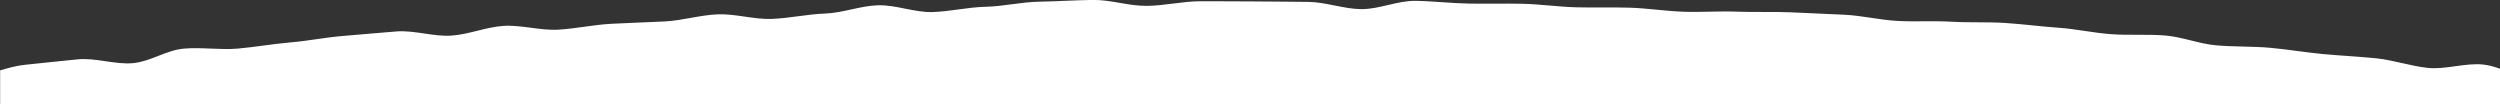
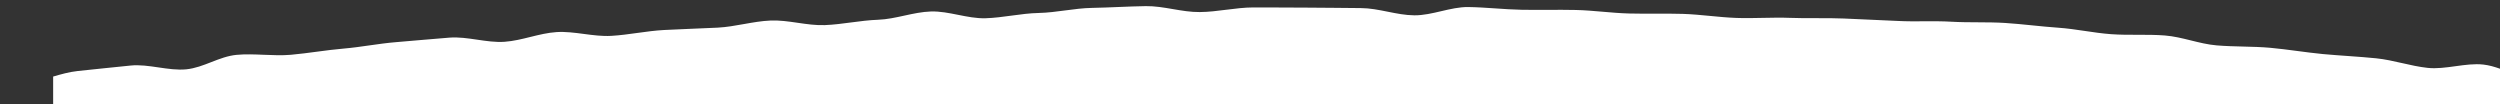
<svg xmlns="http://www.w3.org/2000/svg" version="1.1" id="Layer_1" x="0px" y="0px" viewBox="0 0 3833.8 159.8" style="enable-background:new 0 0 3833.8 159.8;" xml:space="preserve">
  <rect x="0" y="0" width="3833.8" height="159.8" fill="#333333" stroke="none" />
-   <path style="fill:#fff" d="M3833.8,105.4c-8.2-2.9-16.7-5.4-25.6-6.4c-26.9-3-58.2,8-85.3,5.1c-26.9-2.9-52-11.9-79.1-14.7  c-27-2.7-54.4-4-81.6-6.5c-27-2.6-53.5-7.1-80.7-9.6c-27-2.4-55-1.4-82.2-3.7c-27.1-2.3-52.2-13-79.5-15.2c-27.1-2.1-55.3,0-82.6-2  c-27.1-2-53.6-8-80.9-9.9c-27.2-1.9-54.2-5.5-81.5-7.3c-27.2-1.7-55.1-0.3-82.5-1.9c-27.2-1.6-55.1,0.3-82.5-1.2  c-27.2-1.5-53.8-8.1-81.3-9.5c-27.3-1.3-54.7-2.4-82.2-3.7c-27.3-1.2-55,0.1-82.5-1c-27.3-1.1-55.1,1.1-82.5,0.1  c-27.3-1-54.4-5.3-81.9-6.2c-27.3-0.8-54.9,0.1-82.4-0.6c-27.4-0.7-54.6-4.8-82.1-5.4c-27.4-0.6-54.9,0.2-82.4-0.3  c-27.4-0.5-54.7-3.8-82.2-4.2c-27.4-0.3-55.2,12.9-82.7,12.7c-27.4-0.2-54.6-11-82.1-11.1c-27.4-0.1-54.9-0.7-82.4-0.7  c-27.4,0-54.9-0.4-82.4-0.3c-27.5,0.1-54.8,6.9-82.2,7.1c-27.5,0.3-55.3-9.5-82.7-9.1c-27.5,0.4-55,2.2-82.3,2.7  c-27.5,0.5-54.6,7.2-82,7.8c-27.5,0.6-54.4,7.3-81.8,8.1c-27.5,0.7-56-11.2-83.3-10.4c-27.5,0.9-53.9,11.7-81.2,12.7  c-27.5,1-54.2,7.1-81.5,8.2c-27.4,1.1-56.1-8.2-83.4-7c-27.4,1.2-53.8,9.5-81.1,10.9c-27.4,1.4-54.8,2.1-82,3.6  c-27.4,1.5-53.9,7.4-81.1,9c-27.4,1.6-56.6-7.5-83.8-5.8c-27.3,1.8-52.8,13-79.9,14.9c-27.3,1.9-57.1-8.5-84.3-6.4  c-27.3,2-54.5,4.8-81.6,6.9c-27.3,2.2-53.8,7.6-80.8,9.9c-27.2,2.3-53.8,7.1-80.8,9.5c-27.2,2.4-56.3-2.4-83.3,0.1  c-27.2,2.6-50.2,19.5-77.2,22.2c-27.1,2.7-58.4-8.6-85.3-5.8c-27.1,2.9-54.3,5.4-81.2,8.4c-13,1.4-25.4,4.9-37.7,8.5v51.8  c1036,0,3755.4,0,3833.8,0V105.4z" />
+   <path style="fill:#fff" d="M3833.8,105.4c-8.2-2.9-16.7-5.4-25.6-6.4c-26.9-3-58.2,8-85.3,5.1c-26.9-2.9-52-11.9-79.1-14.7  c-27-2.7-54.4-4-81.6-6.5c-27-2.6-53.5-7.1-80.7-9.6c-27-2.4-55-1.4-82.2-3.7c-27.1-2.3-52.2-13-79.5-15.2c-27.1-2.1-55.3,0-82.6-2  c-27.1-2-53.6-8-80.9-9.9c-27.2-1.9-54.2-5.5-81.5-7.3c-27.2-1.7-55.1-0.3-82.5-1.9c-27.2-1.6-55.1,0.3-82.5-1.2  c-27.3-1.3-54.7-2.4-82.2-3.7c-27.3-1.2-55,0.1-82.5-1c-27.3-1.1-55.1,1.1-82.5,0.1  c-27.3-1-54.4-5.3-81.9-6.2c-27.3-0.8-54.9,0.1-82.4-0.6c-27.4-0.7-54.6-4.8-82.1-5.4c-27.4-0.6-54.9,0.2-82.4-0.3  c-27.4-0.5-54.7-3.8-82.2-4.2c-27.4-0.3-55.2,12.9-82.7,12.7c-27.4-0.2-54.6-11-82.1-11.1c-27.4-0.1-54.9-0.7-82.4-0.7  c-27.4,0-54.9-0.4-82.4-0.3c-27.5,0.1-54.8,6.9-82.2,7.1c-27.5,0.3-55.3-9.5-82.7-9.1c-27.5,0.4-55,2.2-82.3,2.7  c-27.5,0.5-54.6,7.2-82,7.8c-27.5,0.6-54.4,7.3-81.8,8.1c-27.5,0.7-56-11.2-83.3-10.4c-27.5,0.9-53.9,11.7-81.2,12.7  c-27.5,1-54.2,7.1-81.5,8.2c-27.4,1.1-56.1-8.2-83.4-7c-27.4,1.2-53.8,9.5-81.1,10.9c-27.4,1.4-54.8,2.1-82,3.6  c-27.4,1.5-53.9,7.4-81.1,9c-27.4,1.6-56.6-7.5-83.8-5.8c-27.3,1.8-52.8,13-79.9,14.9c-27.3,1.9-57.1-8.5-84.3-6.4  c-27.3,2-54.5,4.8-81.6,6.9c-27.3,2.2-53.8,7.6-80.8,9.9c-27.2,2.3-53.8,7.1-80.8,9.5c-27.2,2.4-56.3-2.4-83.3,0.1  c-27.2,2.6-50.2,19.5-77.2,22.2c-27.1,2.7-58.4-8.6-85.3-5.8c-27.1,2.9-54.3,5.4-81.2,8.4c-13,1.4-25.4,4.9-37.7,8.5v51.8  c1036,0,3755.4,0,3833.8,0V105.4z" />
</svg>